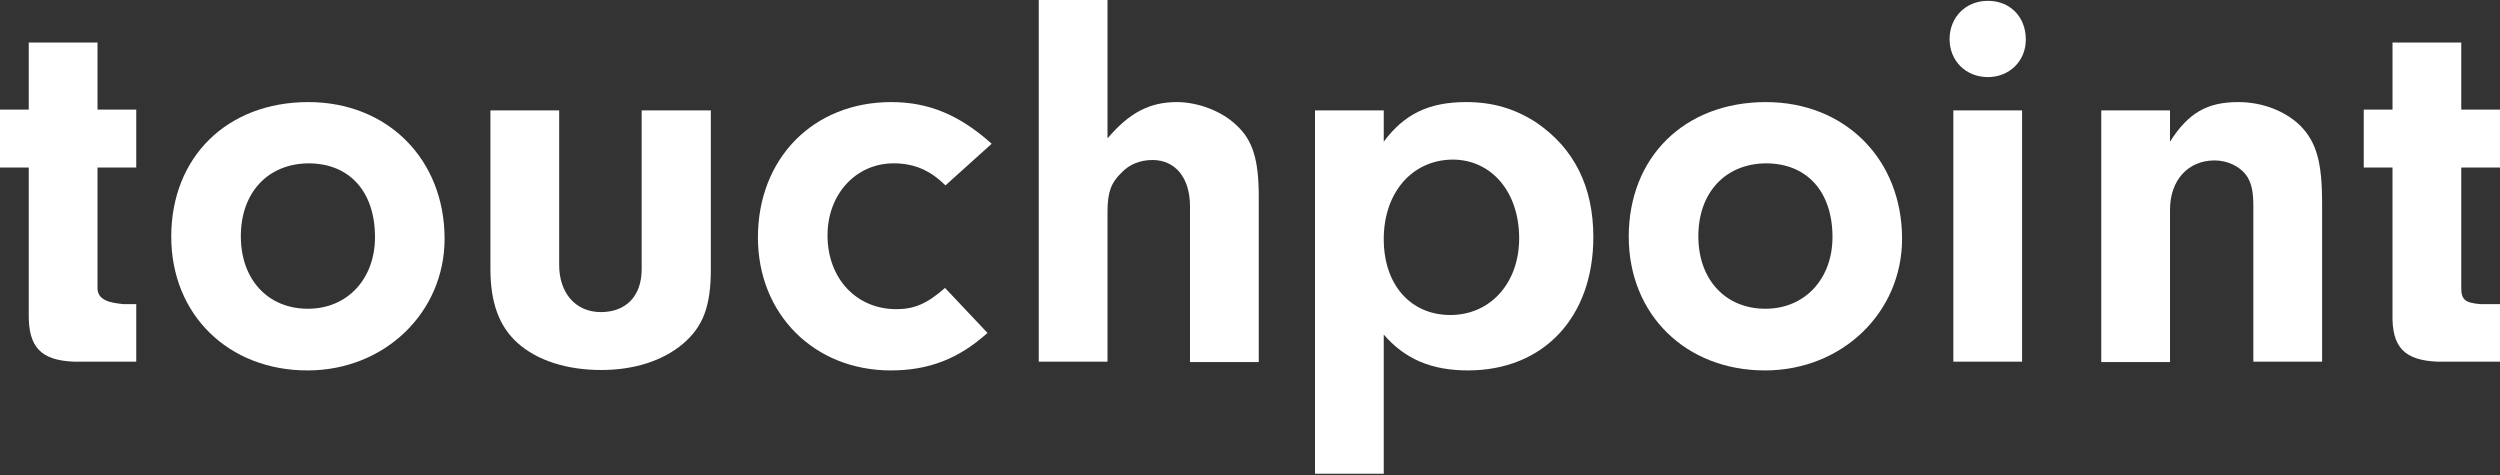
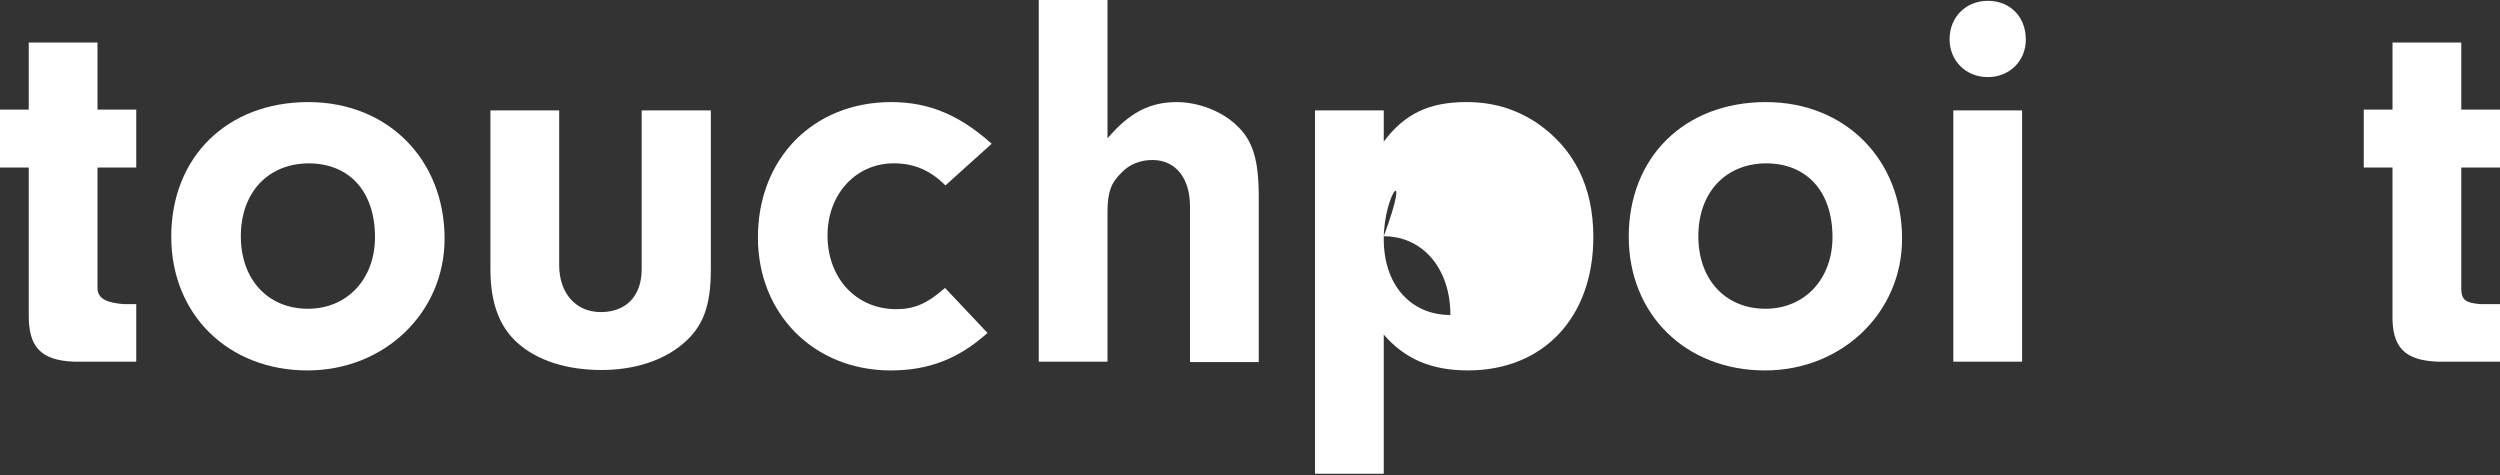
<svg xmlns="http://www.w3.org/2000/svg" version="1.1" id="Layer_1" x="0px" y="0px" width="200px" height="38px" viewBox="0 0 200 38" enable-background="new 0 0 200 38" xml:space="preserve">
  <rect x="0" y="0" width="200" height="38" fill="#333333" stroke="none" />
  <g>
    <path fill="#FFFFFF" d="M7.8,23.034c0,0.966,0.934,1.199,2.133,1.299H10.9v4.601H5.933c-2.667-0.101-3.667-1.167-3.633-3.8V13.4H0   V8.767h2.3V3.4h5.5v5.366h3.1V13.4H7.8V23.034z" />
    <path fill="#FFFFFF" d="M35.567,19.1c0,5.9-4.8,10.534-10.967,10.534c-6.333,0-10.9-4.467-10.9-10.7   c0-6.367,4.466-10.767,10.966-10.767C31.033,8.167,35.567,12.767,35.567,19.1z M19.267,18.9c0,3.466,2.167,5.8,5.367,5.8   C27.8,24.7,30,22.3,30,18.967c0-3.633-2.033-5.9-5.333-5.9C21.433,13.1,19.267,15.4,19.267,18.9z" />
    <path fill="#FFFFFF" d="M56.867,8.833v12.701c0,2.933-0.6,4.6-2.267,6c-1.6,1.332-3.867,2.066-6.5,2.066   c-2.767,0-5.167-0.768-6.733-2.2c-1.434-1.3-2.133-3.2-2.133-5.866V8.833h5.5V21.2c0,2.267,1.333,3.767,3.333,3.767   c2.033,0,3.267-1.3,3.267-3.433V8.833H56.867z" />
    <path fill="#FFFFFF" d="M79,26.634c-2.3,2.066-4.7,3-7.733,3c-6.133,0-10.633-4.5-10.633-10.634   c0-6.333,4.434-10.833,10.667-10.833c3,0,5.467,1.033,8.034,3.333l-3.7,3.333c-1.2-1.2-2.5-1.767-4.133-1.767   c-3.033,0-5.3,2.467-5.3,5.767c0,3.433,2.3,5.9,5.5,5.9c1.433,0,2.466-0.434,3.9-1.699L79,26.634z" />
    <path fill="#FFFFFF" d="M88.633,11.034c1.7-2,3.333-2.867,5.5-2.867c1.733,0,3.633,0.733,4.8,1.867c1.3,1.2,1.767,2.767,1.767,5.7   v13.233h-5.5V16.5c0-2.267-1.167-3.7-3-3.7c-0.967,0-1.833,0.333-2.467,1c-0.867,0.833-1.133,1.6-1.133,3.167v11.967h-5.5V0h5.5   v11.034H88.633z" />
-     <path fill="#FFFFFF" d="M110.7,8.833v2.5c1.634-2.2,3.6-3.167,6.6-3.167c2.134,0,3.9,0.533,5.601,1.633   c3.033,2.066,4.566,5.133,4.566,9.167c0,6.434-4,10.667-10.033,10.667c-2.9,0-5.033-0.9-6.733-2.867V37.9h-5.5V8.833H110.7z    M110.7,19.133c0,3.633,2.134,6.067,5.333,6.067c3.2,0,5.5-2.566,5.5-6.133c0-3.7-2.199-6.3-5.333-6.3   C112.967,12.8,110.7,15.4,110.7,19.133z" />
+     <path fill="#FFFFFF" d="M110.7,8.833v2.5c1.634-2.2,3.6-3.167,6.6-3.167c2.134,0,3.9,0.533,5.601,1.633   c3.033,2.066,4.566,5.133,4.566,9.167c0,6.434-4,10.667-10.033,10.667c-2.9,0-5.033-0.9-6.733-2.867V37.9h-5.5V8.833H110.7z    M110.7,19.133c0,3.633,2.134,6.067,5.333,6.067c0-3.7-2.199-6.3-5.333-6.3   C112.967,12.8,110.7,15.4,110.7,19.133z" />
    <path fill="#FFFFFF" d="M152.166,19.1c0,5.9-4.799,10.534-10.966,10.534c-6.333,0-10.9-4.467-10.9-10.7   c0-6.367,4.467-10.767,10.967-10.767C147.633,8.167,152.166,12.767,152.166,19.1z M135.867,18.9c0,3.466,2.166,5.8,5.366,5.8   c3.167,0,5.366-2.4,5.366-5.733c0-3.633-2.033-5.9-5.333-5.9C138.033,13.1,135.867,15.4,135.867,18.9z" />
    <path fill="#FFFFFF" d="M162.066,3.167c0,1.7-1.3,3-3.033,3c-1.767,0-3.066-1.3-3.066-3.034c0-1.767,1.3-3.066,3.066-3.066   S162.066,1.333,162.066,3.167z M161.767,28.934h-5.5v-20.1h5.5V28.934z" />
-     <path fill="#FFFFFF" d="M173.6,8.833v2.5c1.467-2.3,2.967-3.167,5.467-3.167c1.9,0,3.733,0.7,4.934,1.867   c1.3,1.3,1.767,2.9,1.767,6.2v12.7h-5.5V16.5c0-1.133-0.134-1.767-0.467-2.333c-0.533-0.833-1.566-1.333-2.634-1.333   c-2.133,0-3.566,1.6-3.566,3.933v12.2h-5.5V8.833H173.6z" />
    <path fill="#FFFFFF" d="M196.9,23.034c0,0.966,0.333,1.199,1.566,1.299H200v4.601h-4.967c-2.699-0.101-3.699-1.167-3.633-3.833   V13.4H189.1V8.767h2.301V3.4h5.5v5.366h3.1V13.4h-3.1V23.034L196.9,23.034z" />
  </g>
</svg>